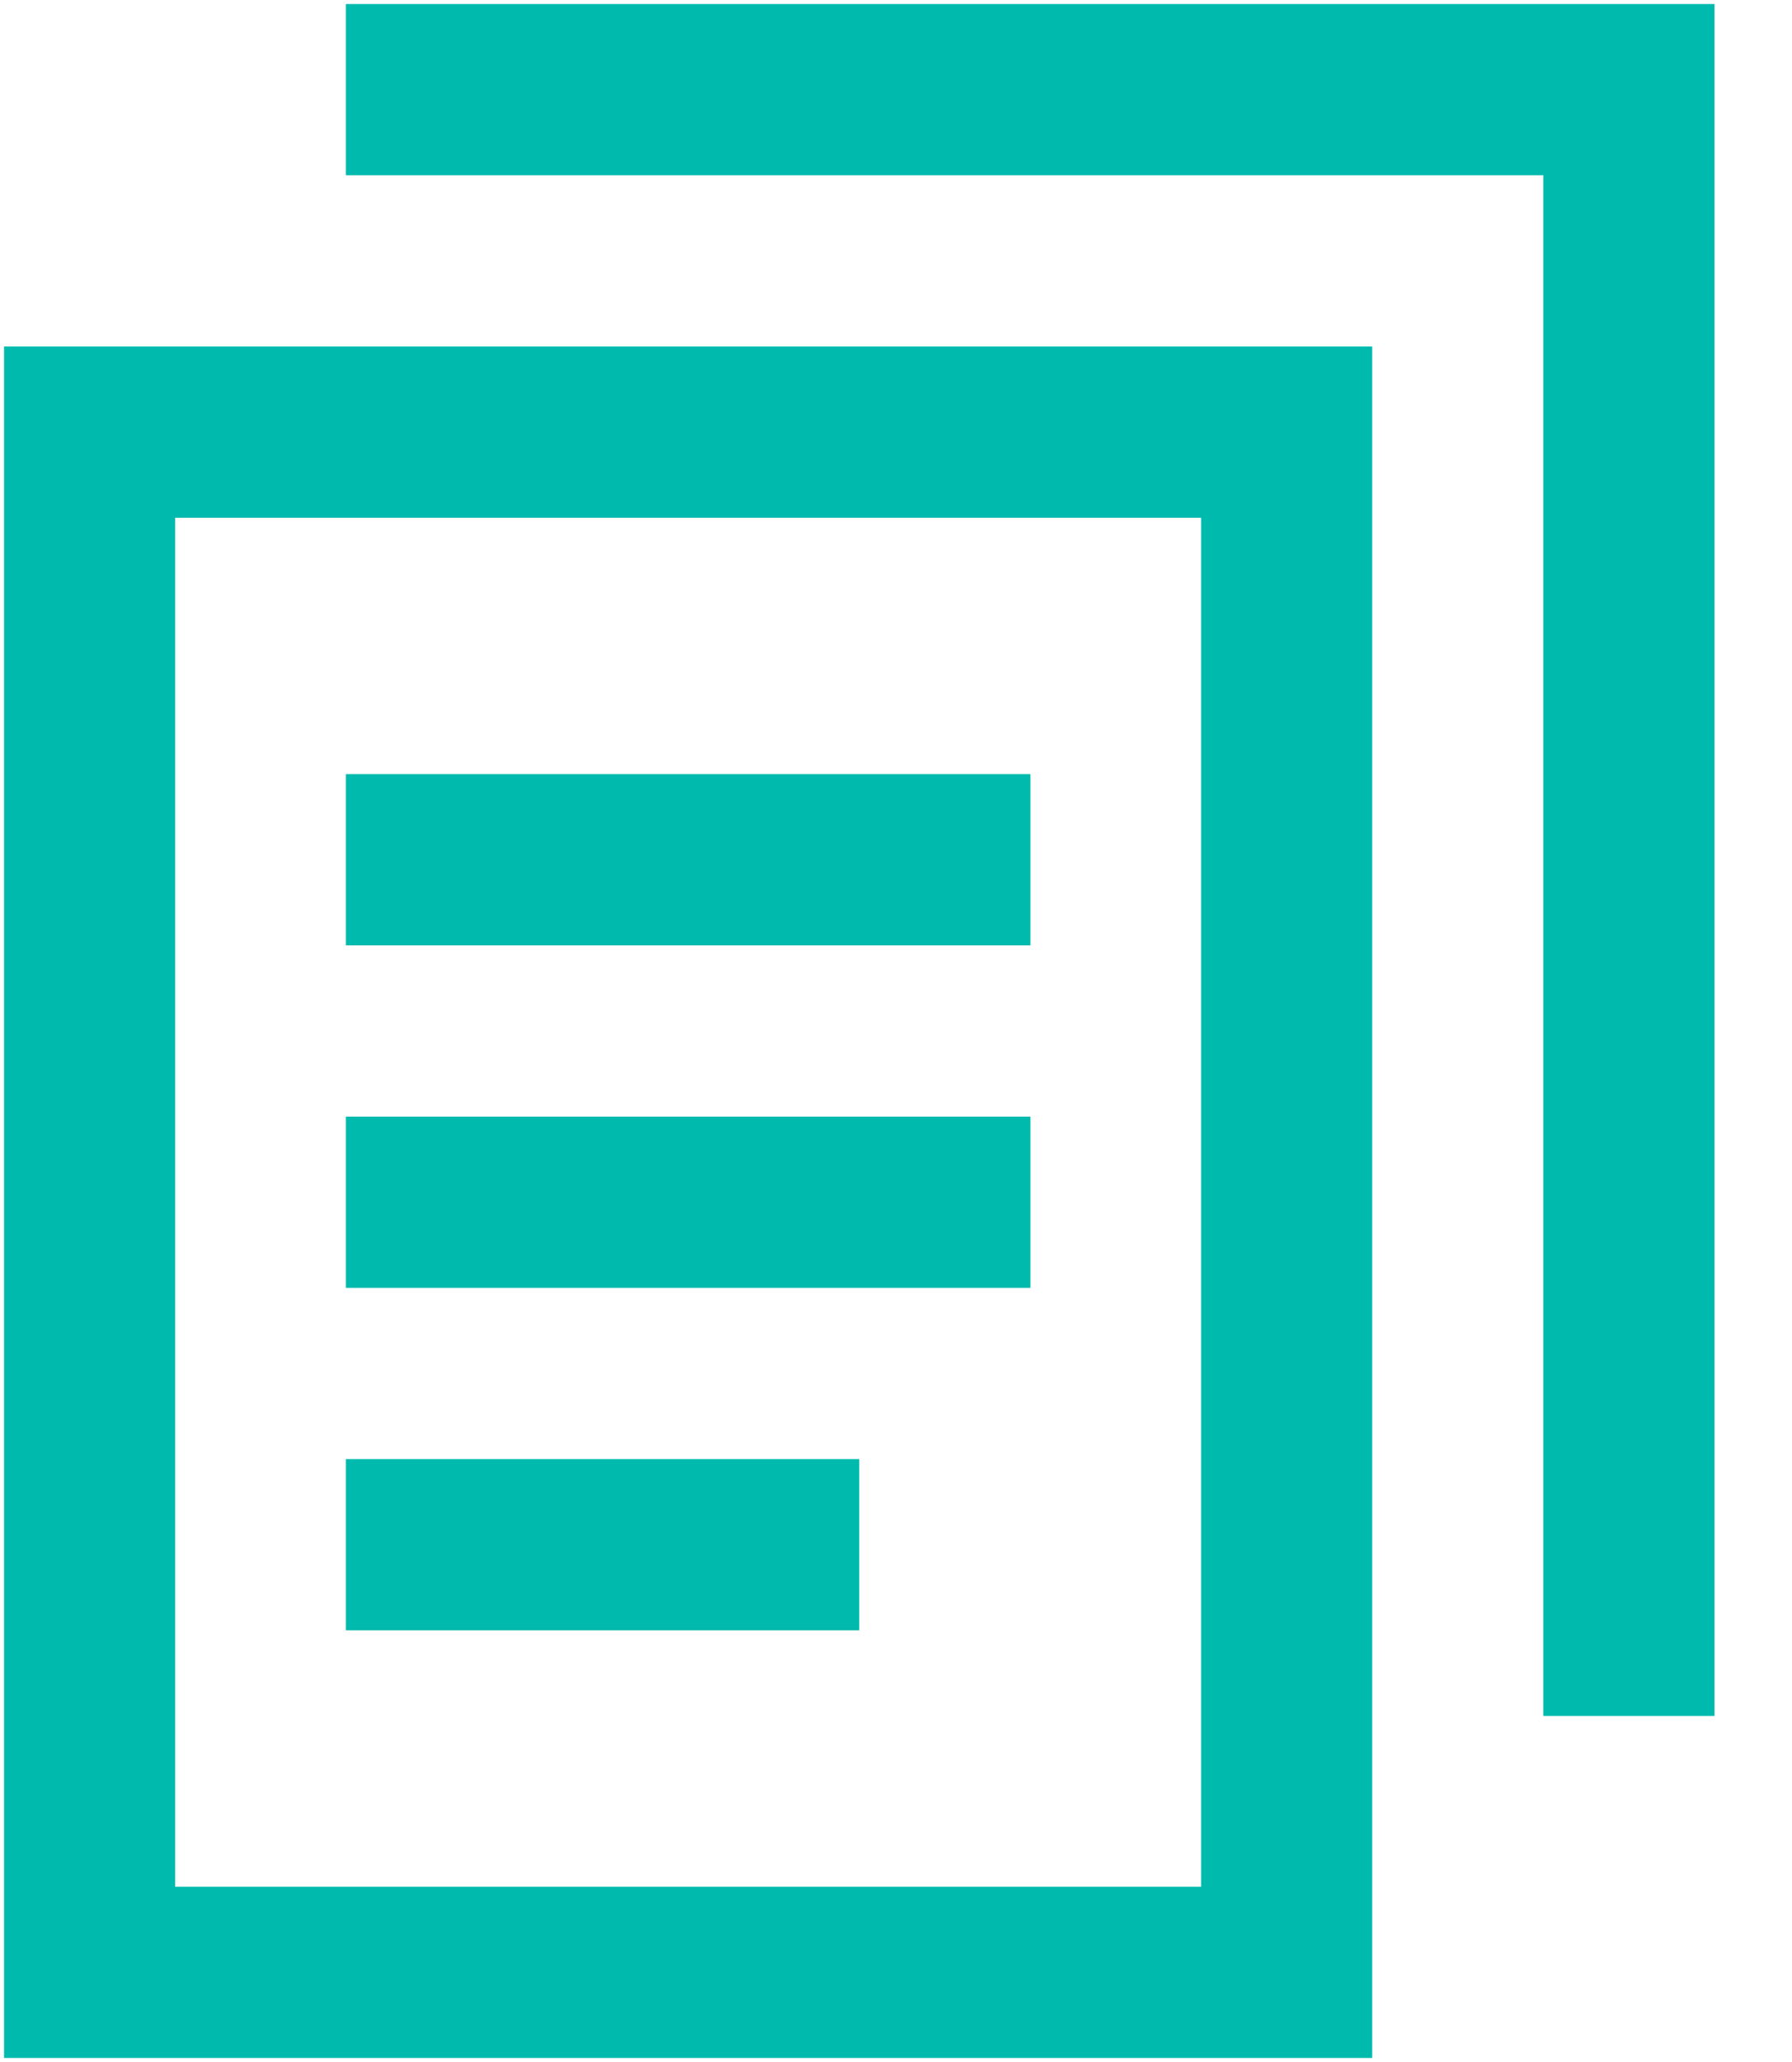
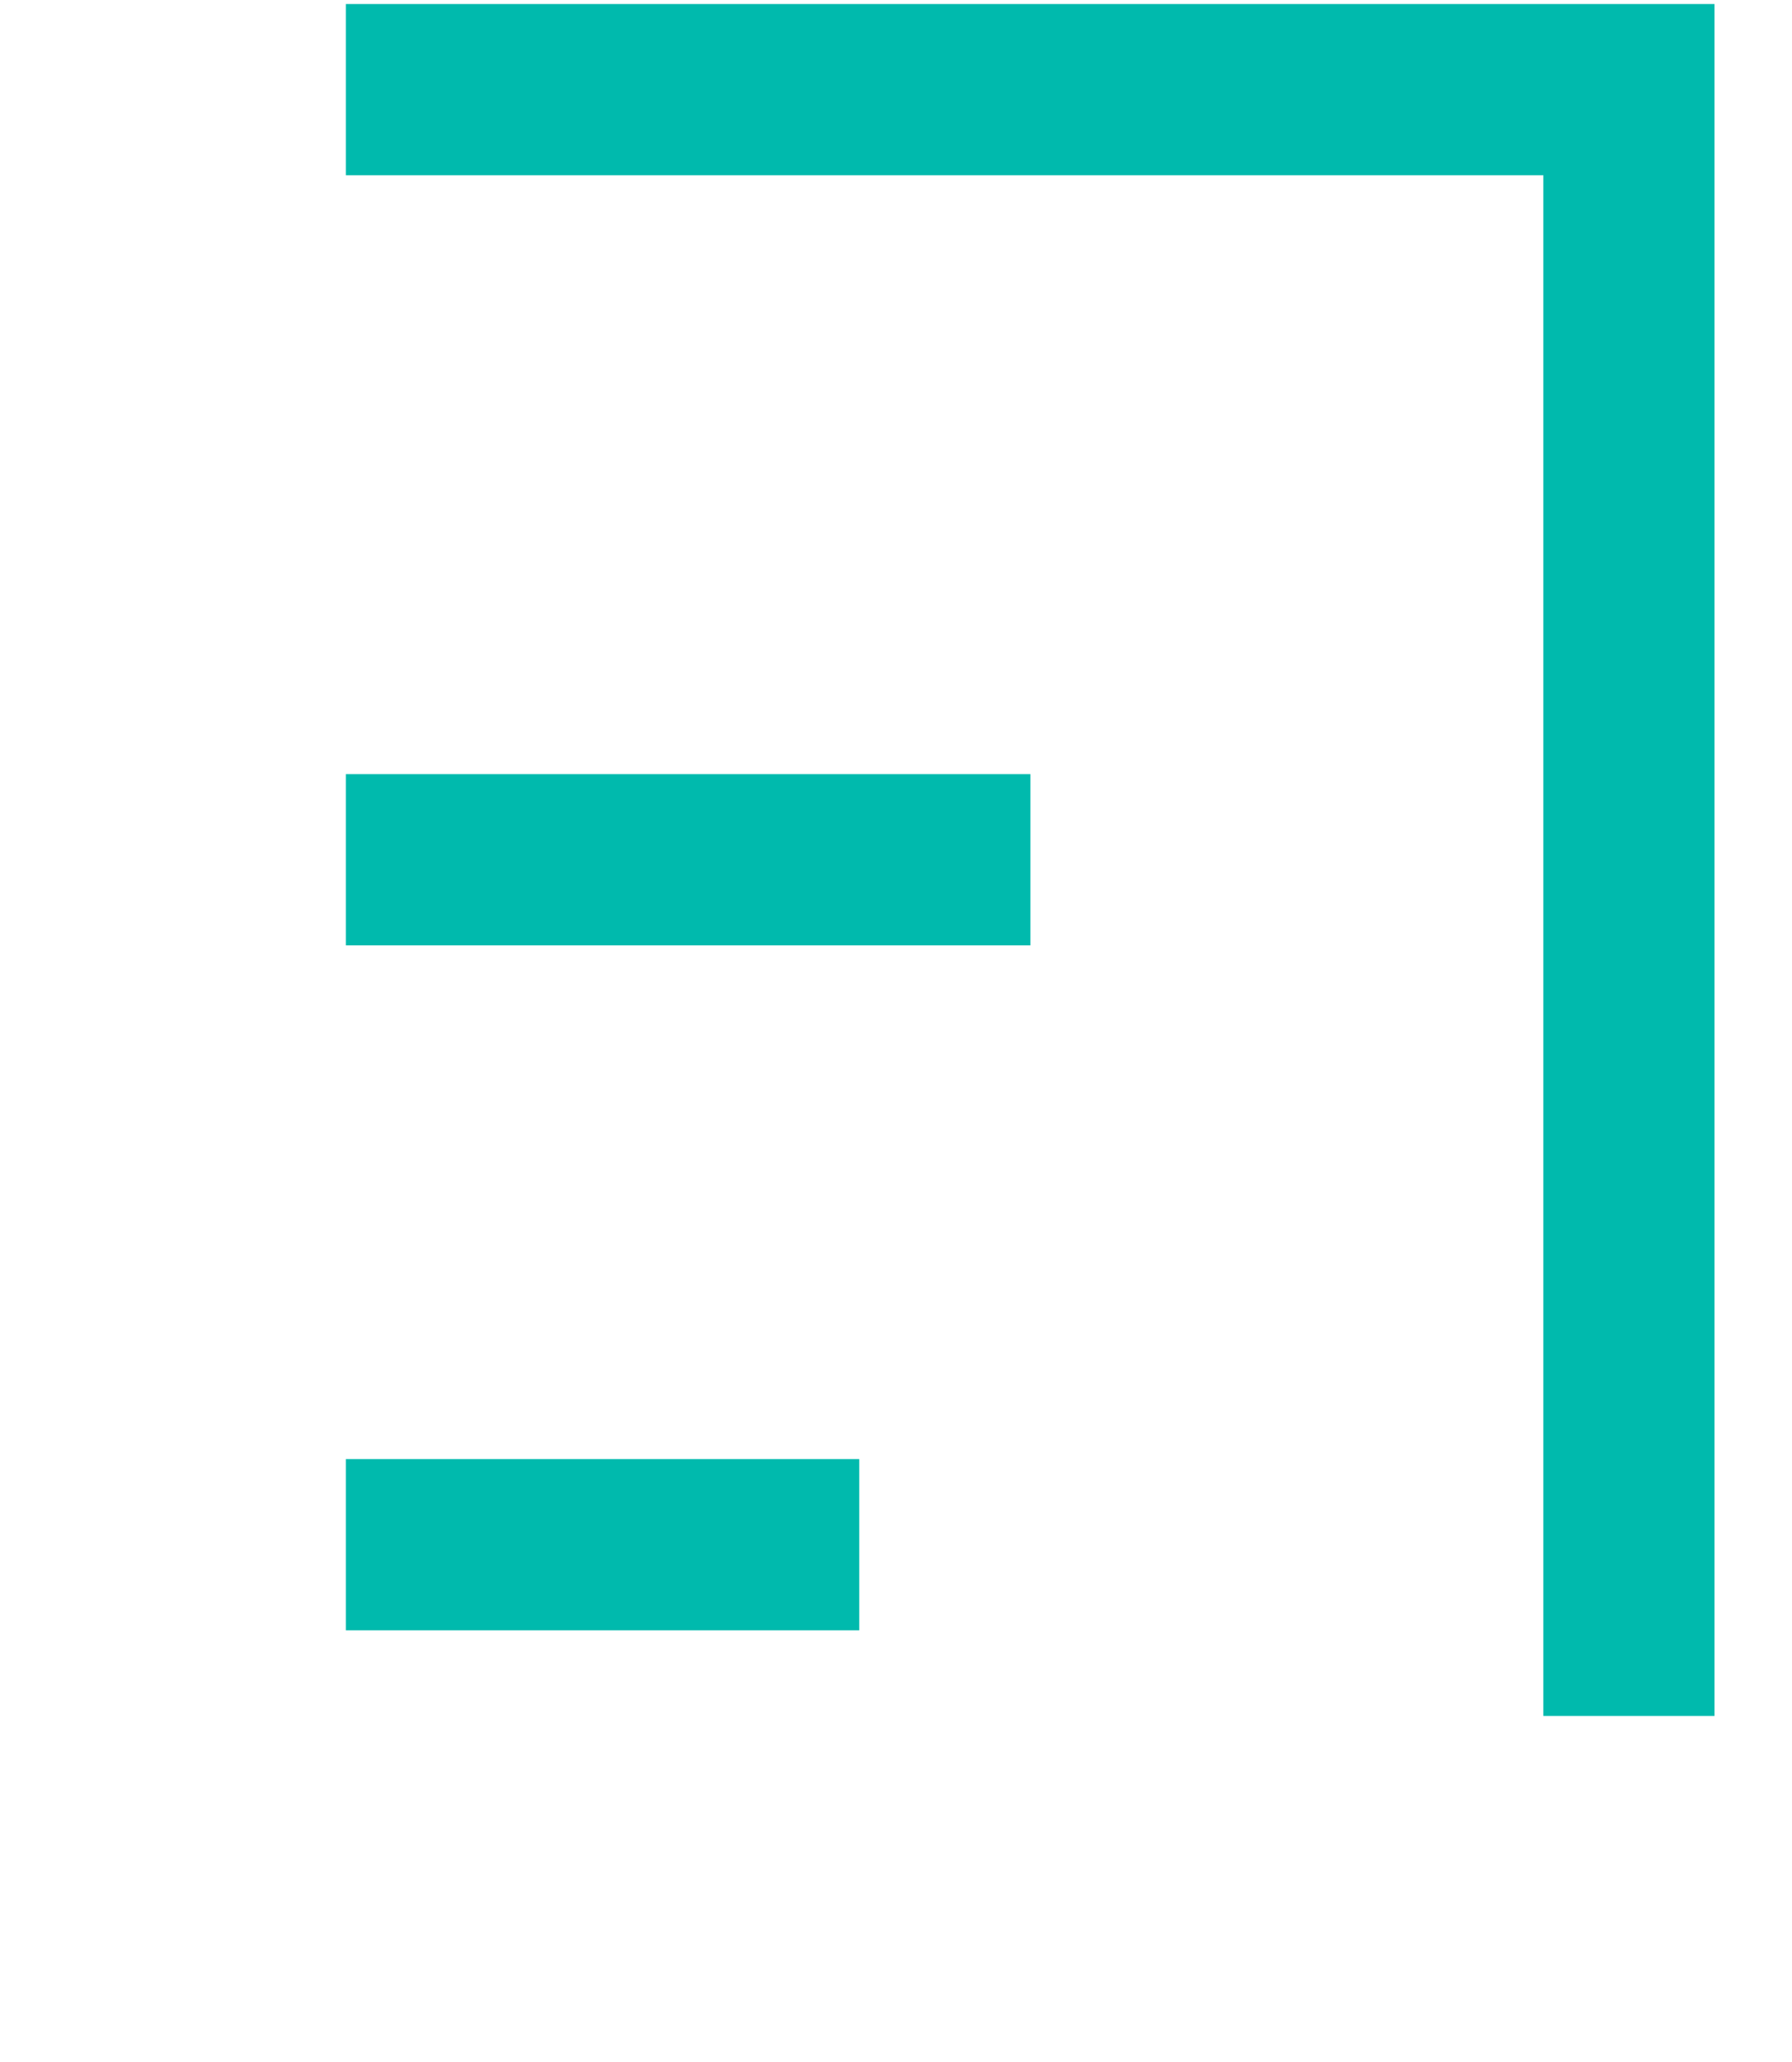
<svg xmlns="http://www.w3.org/2000/svg" width="20" height="23" viewBox="0 0 20 23" fill="none">
-   <path fill-rule="evenodd" clip-rule="evenodd" d="M14.36 7.68V22H1V4.82H14.36V7.68Z" stroke="#00BAAD" stroke-width="1.91" />
-   <path d="M3.86 13.41H11.5" stroke="#00BAAD" stroke-width="1.91" />
  <path d="M3.86 9.59H11.5" stroke="#00BAAD" stroke-width="1.91" />
  <path d="M3.86 17.23H9.59" stroke="#00BAAD" stroke-width="1.91" />
  <path d="M18.18 19.14V1H3.86" stroke="#00BAAD" stroke-width="1.91" />
</svg>